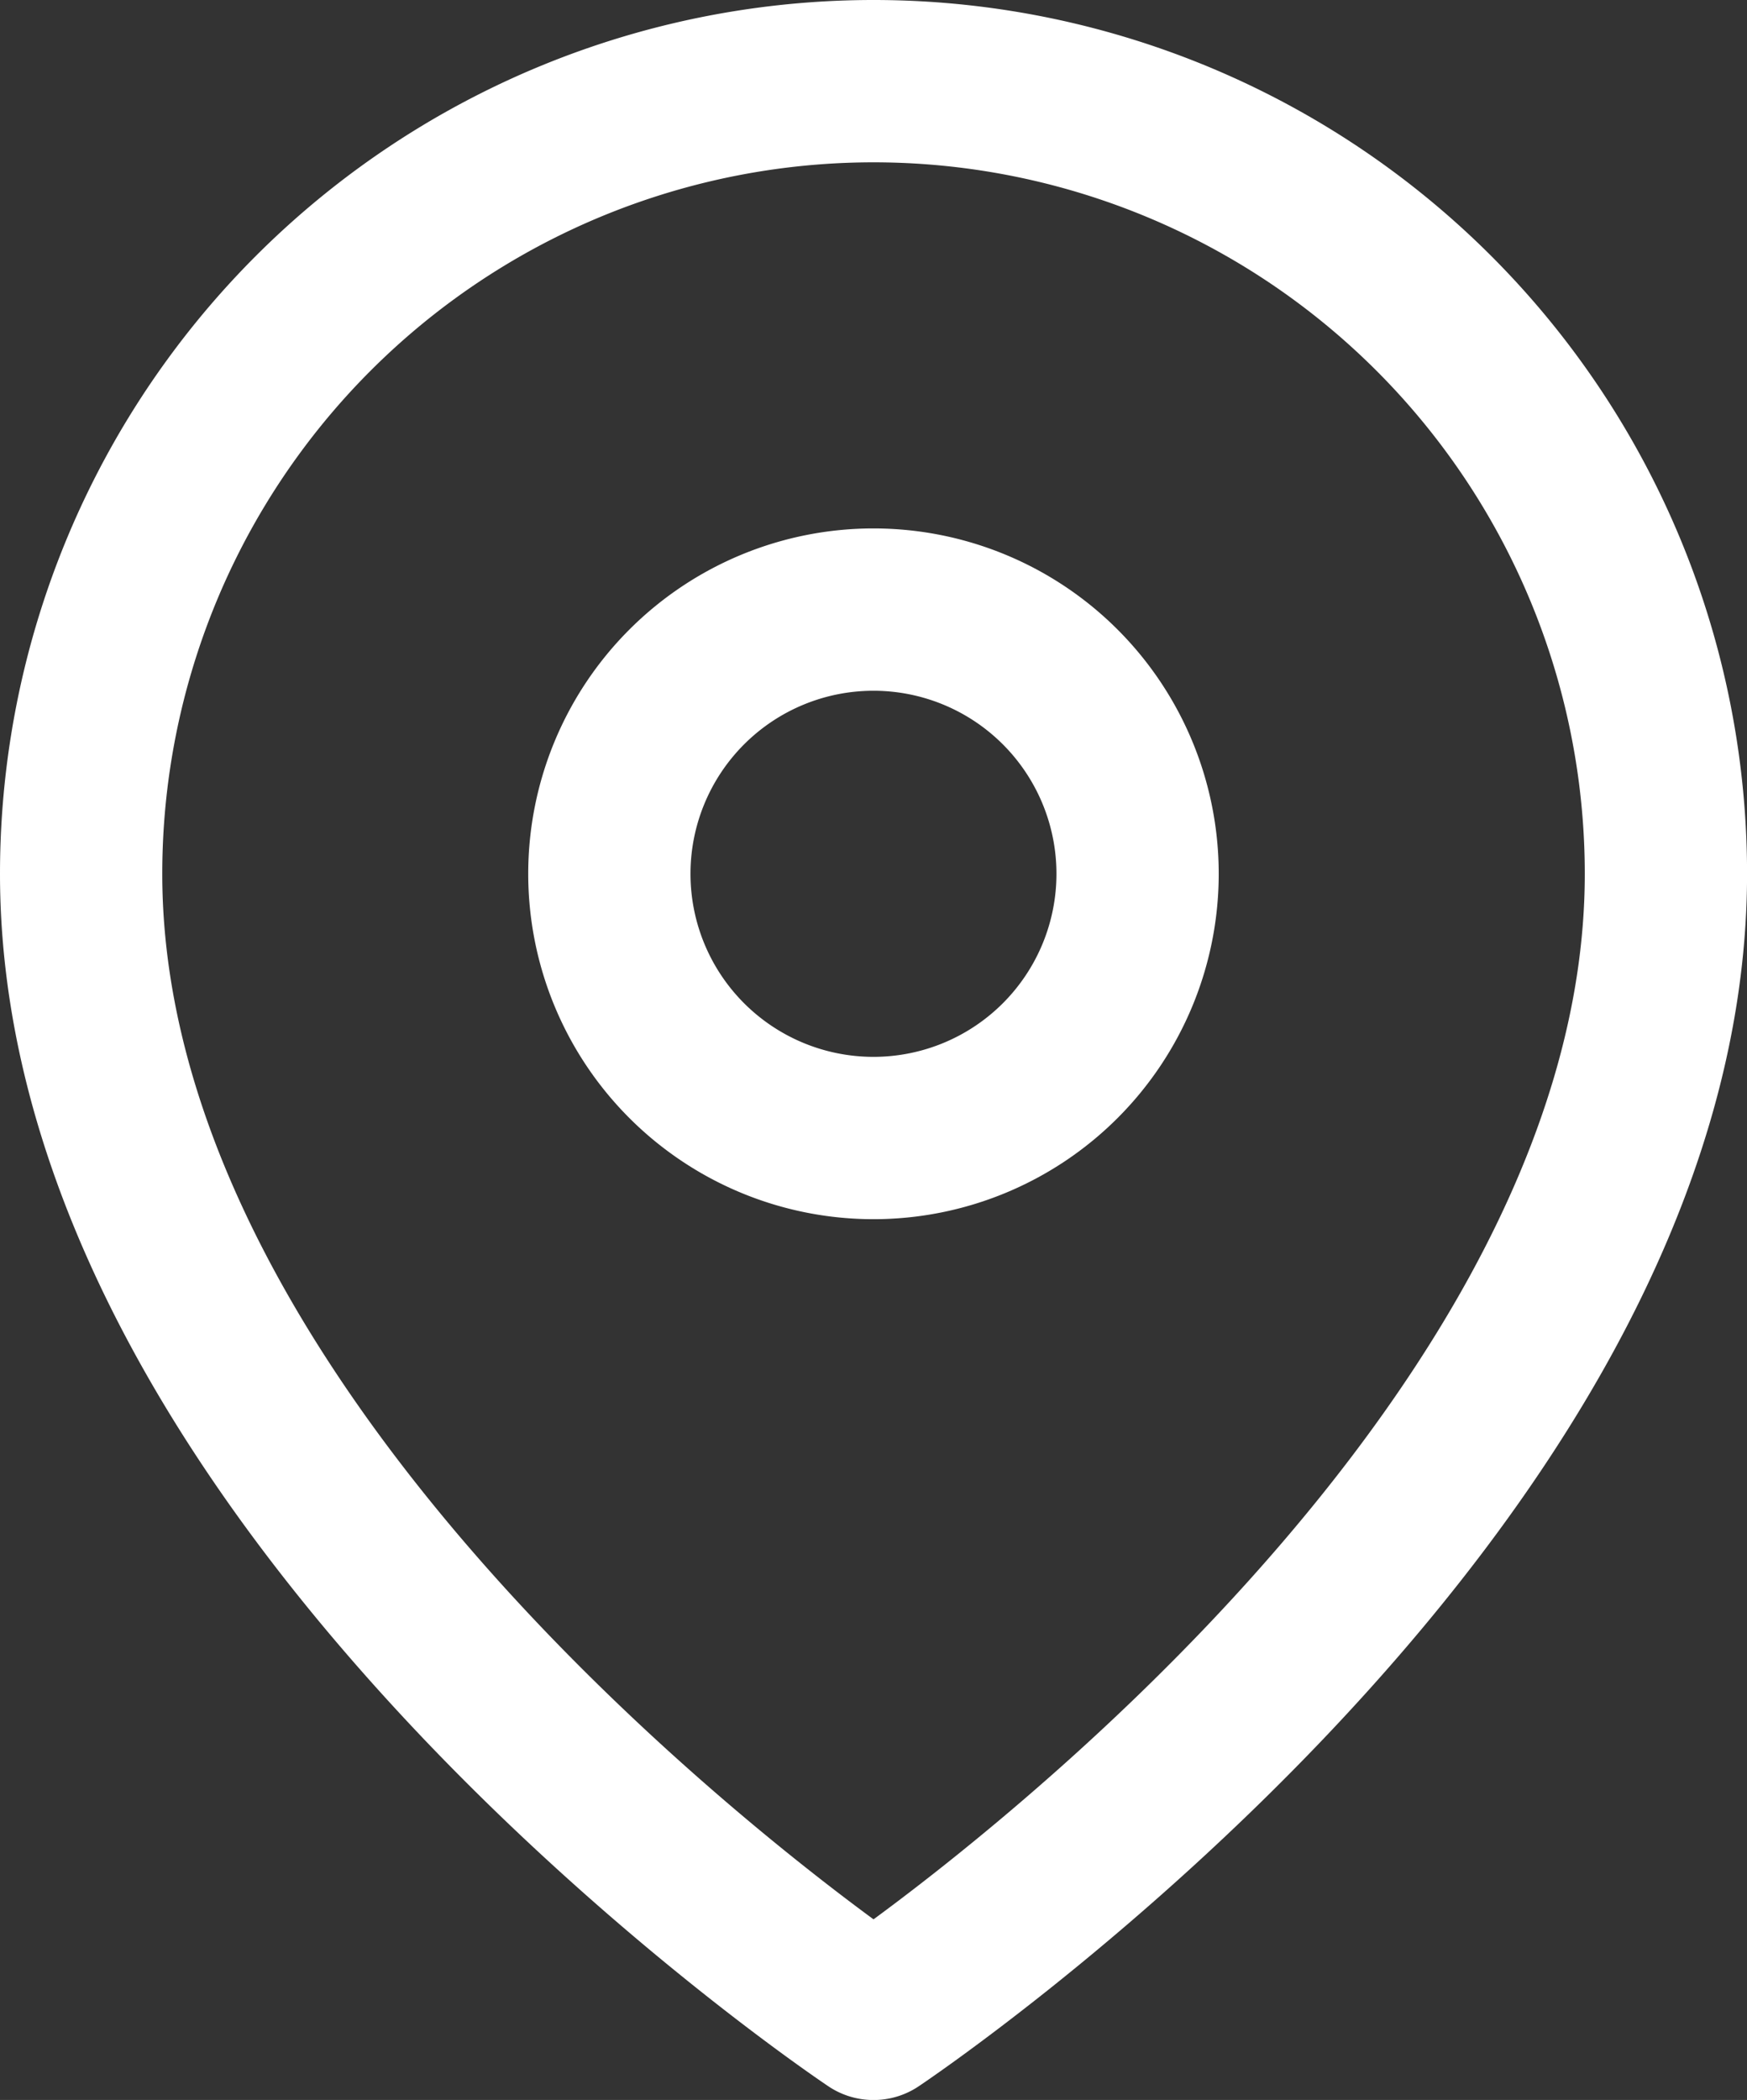
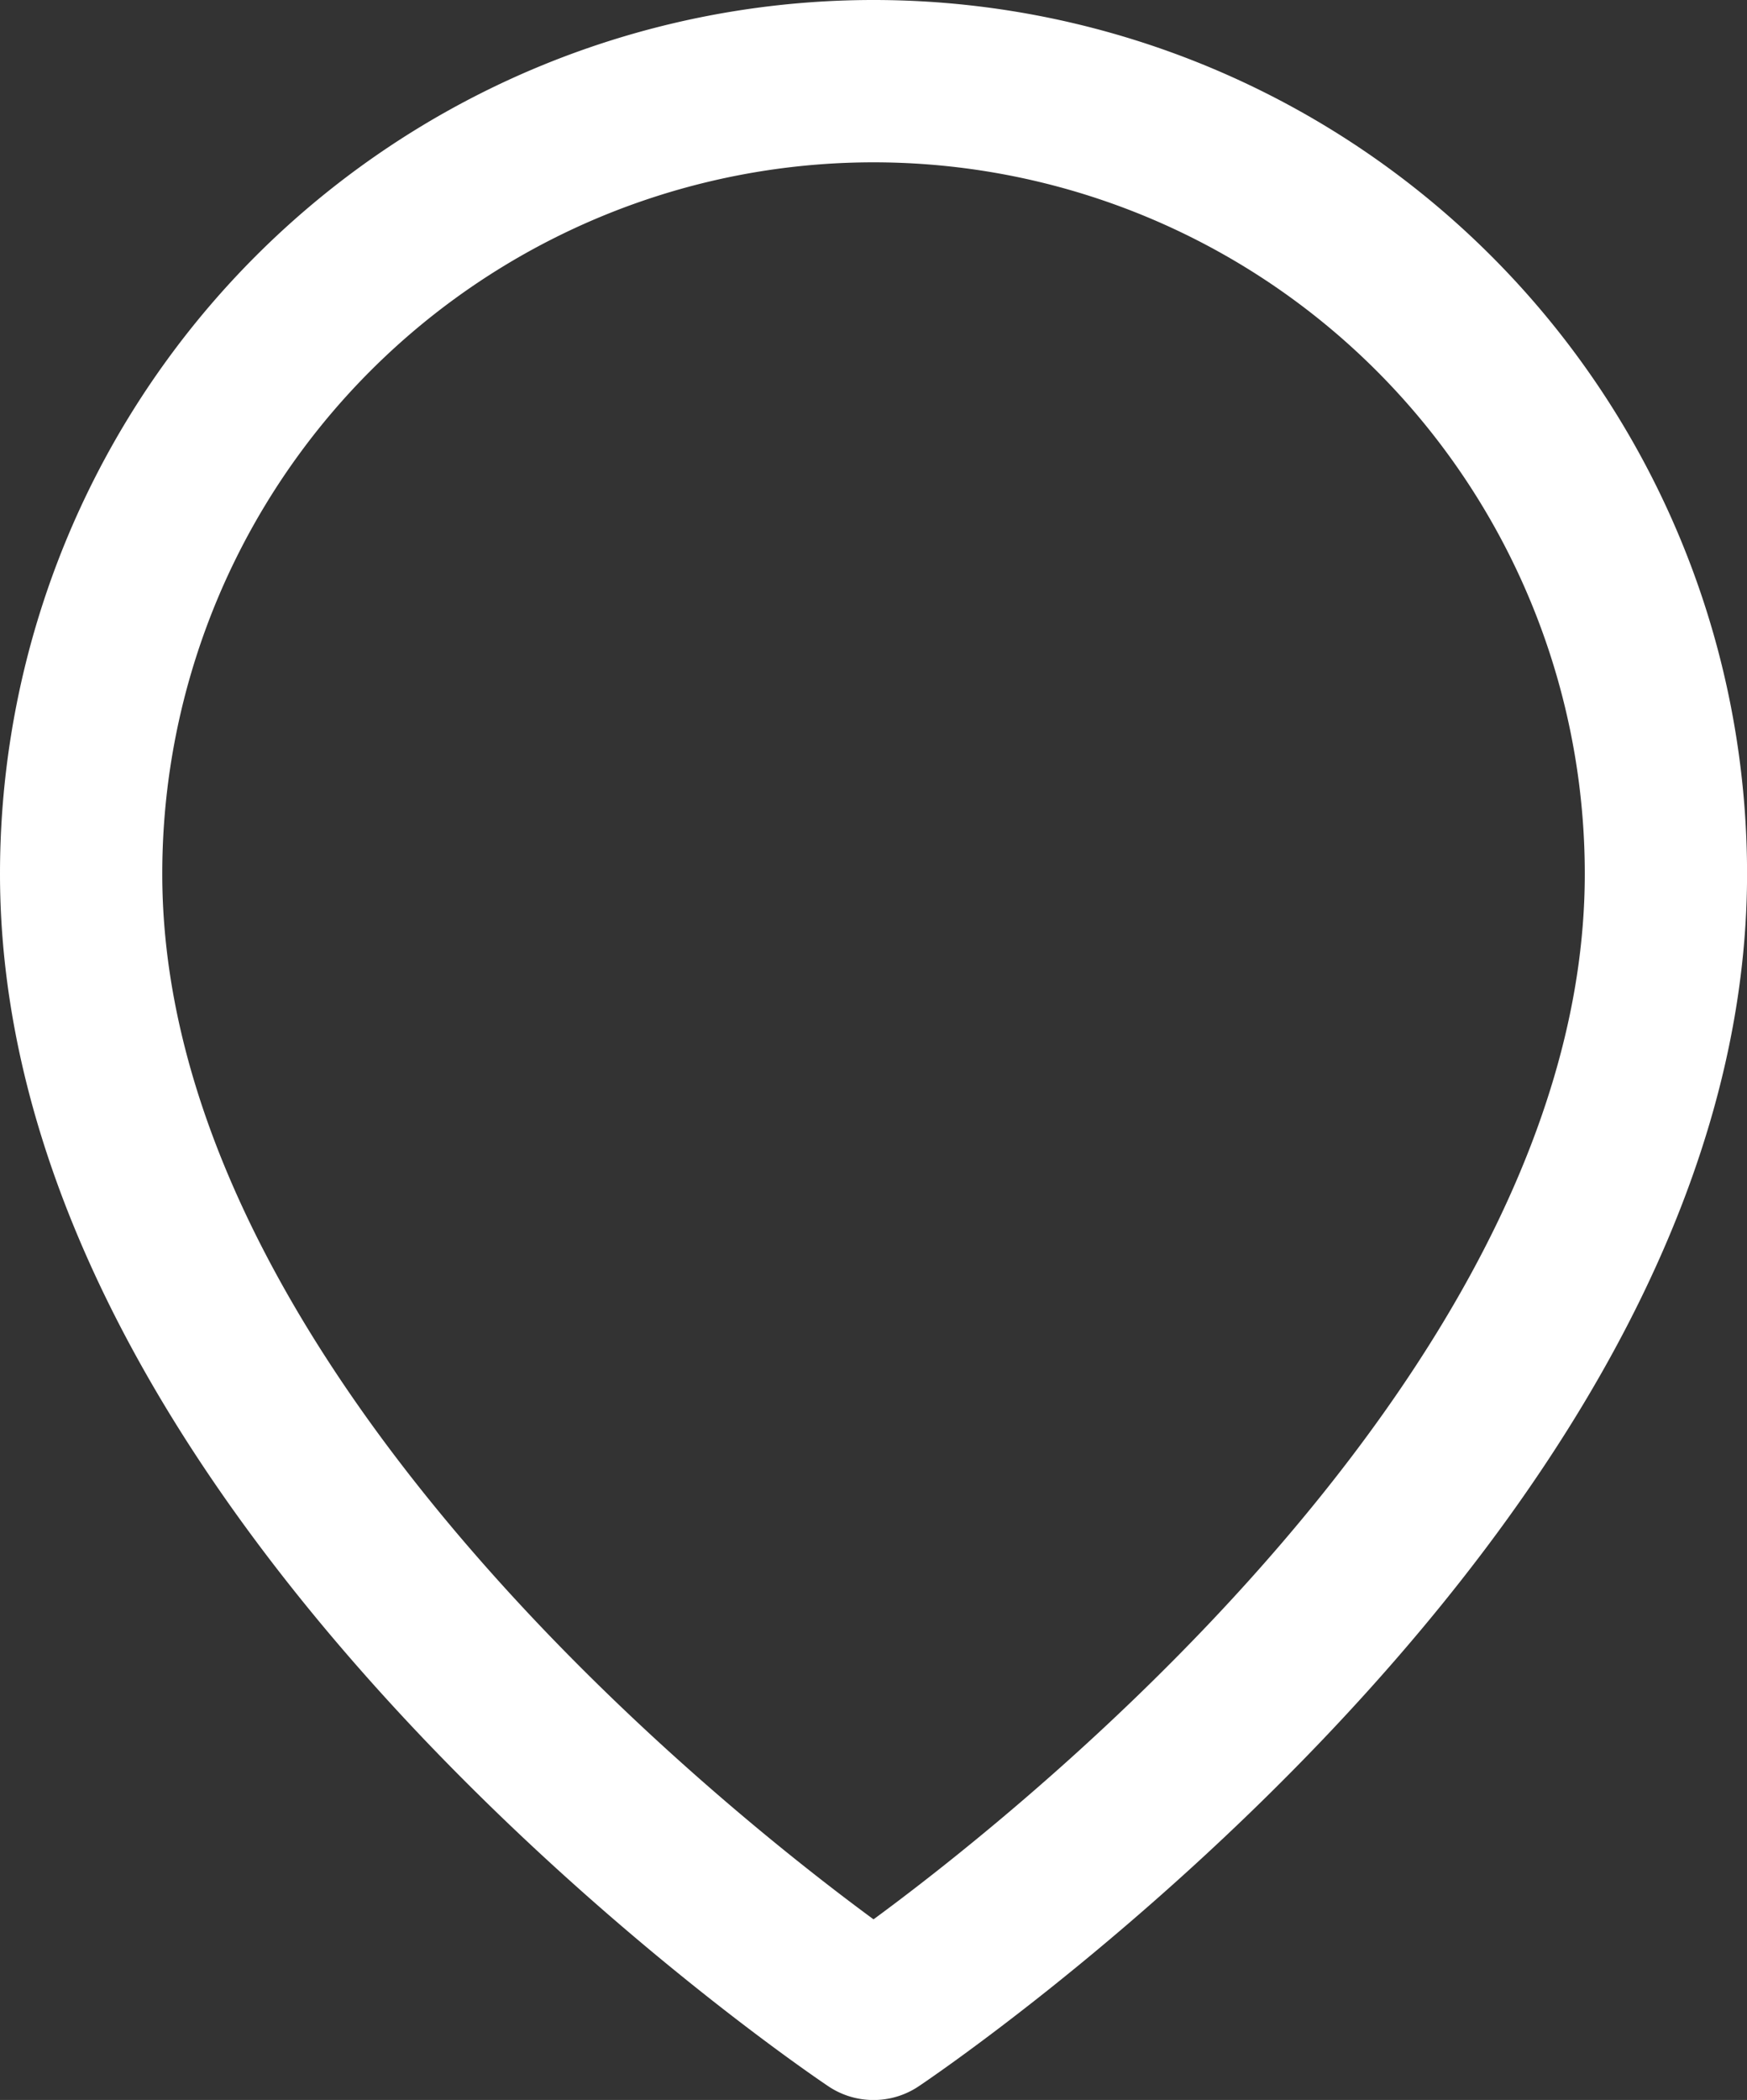
<svg xmlns="http://www.w3.org/2000/svg" width="32.299" height="38.81" viewBox="0 0 32.299 38.81">
  <rect x="0" y="0" width="32.299" height="38.81" fill="#333333" stroke="none" />
  <defs>
    <style>.a{fill:none;stroke:#fff;stroke-linecap:round;stroke-linejoin:round;stroke-width:3px;}</style>
  </defs>
  <g transform="translate(-85 -8)">
    <path class="a" d="M33.8,16.15c0,11.394-14.65,21.161-14.65,21.161S4.5,27.544,4.5,16.15a14.65,14.65,0,1,1,29.3,0Z" transform="translate(82 8)" />
-     <path class="a" d="M23.266,15.383A4.883,4.883,0,1,1,18.383,10.5,4.883,4.883,0,0,1,23.266,15.383Z" transform="translate(82.766 8.766)" />
  </g>
</svg>